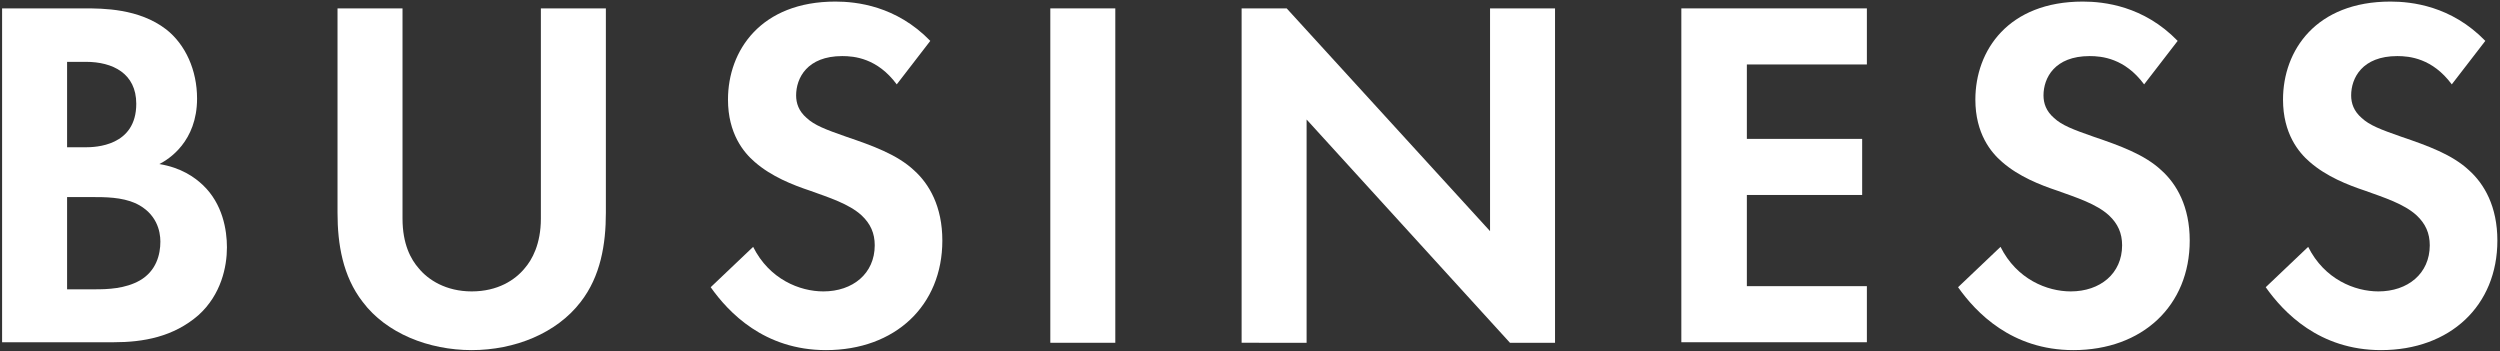
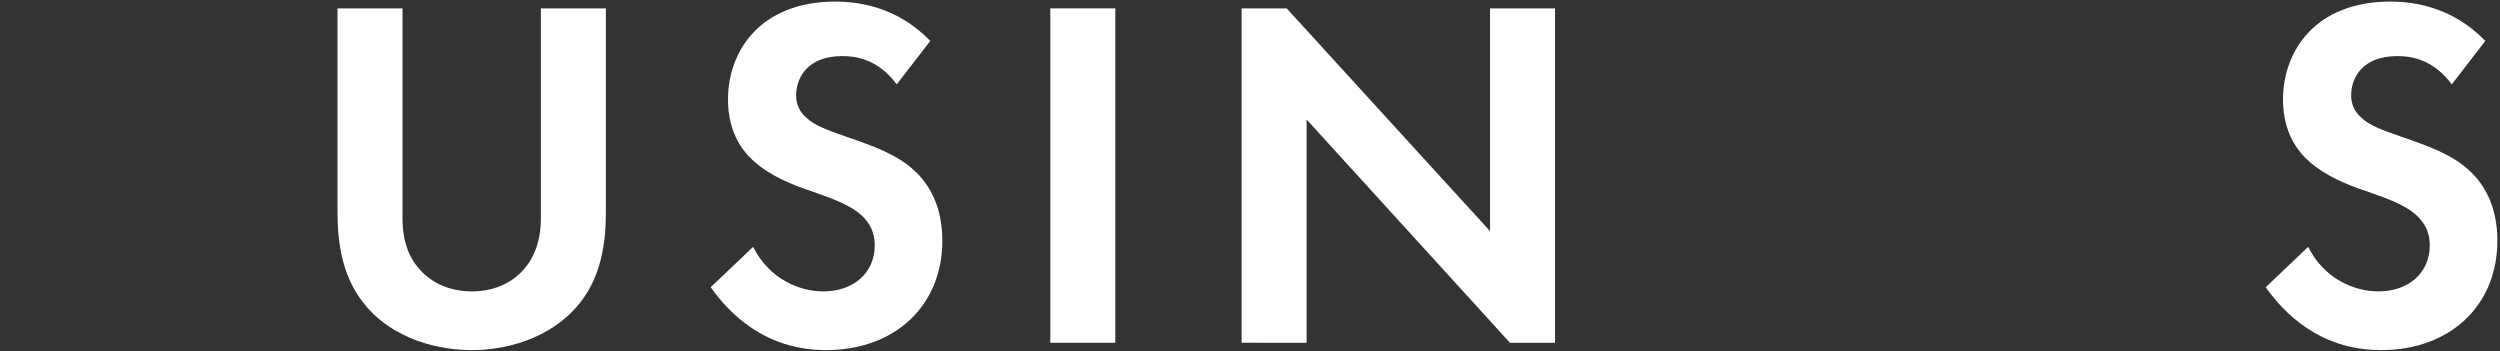
<svg xmlns="http://www.w3.org/2000/svg" version="1.1" id="レイヤー_1" x="0px" y="0px" viewBox="0 0 477 67" style="enable-background:new 0 0 477 67;" xml:space="preserve">
  <rect x="0" y="0" width="477" height="67" fill="#333333" stroke="none" />
  <style type="text/css">
	.st0{fill:#FFFFFF;}
</style>
  <g>
-     <path class="st0" d="M16.1,1.6c3.5,0,10.4,0,15.6,4c3.7,2.9,5.9,7.8,5.9,13.2c0,8.2-5.4,11.6-7.2,12.5c4.2,0.7,6.7,2.5,8.3,4   c3.8,3.6,4.6,8.6,4.6,11.9c0,3.7-1.1,9-5.4,12.9c-4.8,4.2-10.6,5.2-16.2,5.2H0.4V1.6H16.1z M12.8,28.1h3.5c1.9,0,9.7-0.2,9.7-8.3   c0-5.8-4.5-8-9.6-8h-3.6V28.1z M12.8,55.2h5.4c2.3,0,5.7-0.1,8.5-1.7c3.1-1.8,3.9-4.9,3.9-7.4c0-2-0.7-5.4-4.7-7.3   c-2.7-1.2-5.8-1.2-8.5-1.2h-4.6V55.2z" />
    <path class="st0" d="M76.8,1.6v40.1c0,4.9,1.6,7.8,3.1,9.5c1.8,2.2,5.2,4.4,10.1,4.4c5,0,8.3-2.2,10.1-4.4c1.4-1.6,3.1-4.6,3.1-9.5   V1.6h12.4v39c0,6-1,12.1-4.8,17c-4.6,6-12.6,9.2-20.8,9.2s-16.3-3.2-20.8-9.2c-3.8-4.9-4.8-11-4.8-17v-39H76.8z" />
    <path class="st0" d="M171.1,16.1c-3.7-5-8.1-5.4-10.4-5.4c-6.7,0-8.8,4.2-8.8,7.5c0,1.5,0.5,3,2,4.3c1.5,1.4,3.6,2.2,7.6,3.6   c5,1.7,9.7,3.4,12.9,6.4c2.9,2.6,5.4,6.9,5.4,13.4c0,12.4-9,20.9-22.2,20.9c-11.8,0-18.6-7.2-22-12l8.1-7.7   c3.1,6.2,8.9,8.5,13.4,8.5c5.6,0,9.8-3.4,9.8-8.8c0-2.3-0.8-4.1-2.5-5.7c-2.4-2.2-6.2-3.4-9.8-4.7c-3.3-1.1-7.4-2.7-10.6-5.5   c-2.1-1.8-5.1-5.4-5.1-11.9c0-9.4,6.3-18.7,20.5-18.7c4,0,11.6,0.8,18.1,7.5L171.1,16.1z" />
    <path class="st0" d="M212.8,1.6v63.8h-12.4V1.6H212.8z" />
    <path class="st0" d="M236.9,65.4V1.6h8.6l38.8,42.5V1.6h12.4v63.8h-8.6l-38.8-42.6v42.6H236.9z" />
-     <path class="st0" d="M356.2,12.3h-22.9v14.2h22v10.7h-22v17.4h22.9v10.7h-35.4V1.6h35.4V12.3z" />
-     <path class="st0" d="M409.1,16.1c-3.7-5-8.1-5.4-10.4-5.4c-6.7,0-8.8,4.2-8.8,7.5c0,1.5,0.5,3,2,4.3c1.5,1.4,3.6,2.2,7.6,3.6   c5,1.7,9.7,3.4,12.9,6.4c2.9,2.6,5.4,6.9,5.4,13.4c0,12.4-9,20.9-22.2,20.9c-11.8,0-18.6-7.2-22-12l8.1-7.7   c3.1,6.2,8.9,8.5,13.4,8.5c5.6,0,9.8-3.4,9.8-8.8c0-2.3-0.8-4.1-2.5-5.7c-2.4-2.2-6.2-3.4-9.8-4.7c-3.3-1.1-7.4-2.7-10.6-5.5   c-2.1-1.8-5.1-5.4-5.1-11.9c0-9.4,6.3-18.7,20.5-18.7c4,0,11.6,0.8,18.1,7.5L409.1,16.1z" />
    <path class="st0" d="M467.8,16.1c-3.7-5-8.1-5.4-10.4-5.4c-6.7,0-8.8,4.2-8.8,7.5c0,1.5,0.5,3,2,4.3c1.5,1.4,3.6,2.2,7.6,3.6   c5,1.7,9.7,3.4,12.9,6.4c2.9,2.6,5.4,6.9,5.4,13.4c0,12.4-9,20.9-22.2,20.9c-11.8,0-18.6-7.2-22-12l8.1-7.7   c3.1,6.2,8.9,8.5,13.4,8.5c5.6,0,9.8-3.4,9.8-8.8c0-2.3-0.8-4.1-2.5-5.7c-2.4-2.2-6.2-3.4-9.8-4.7c-3.3-1.1-7.4-2.7-10.6-5.5   c-2.1-1.8-5.1-5.4-5.1-11.9c0-9.4,6.3-18.7,20.5-18.7c4,0,11.6,0.8,18.1,7.5L467.8,16.1z" />
  </g>
</svg>